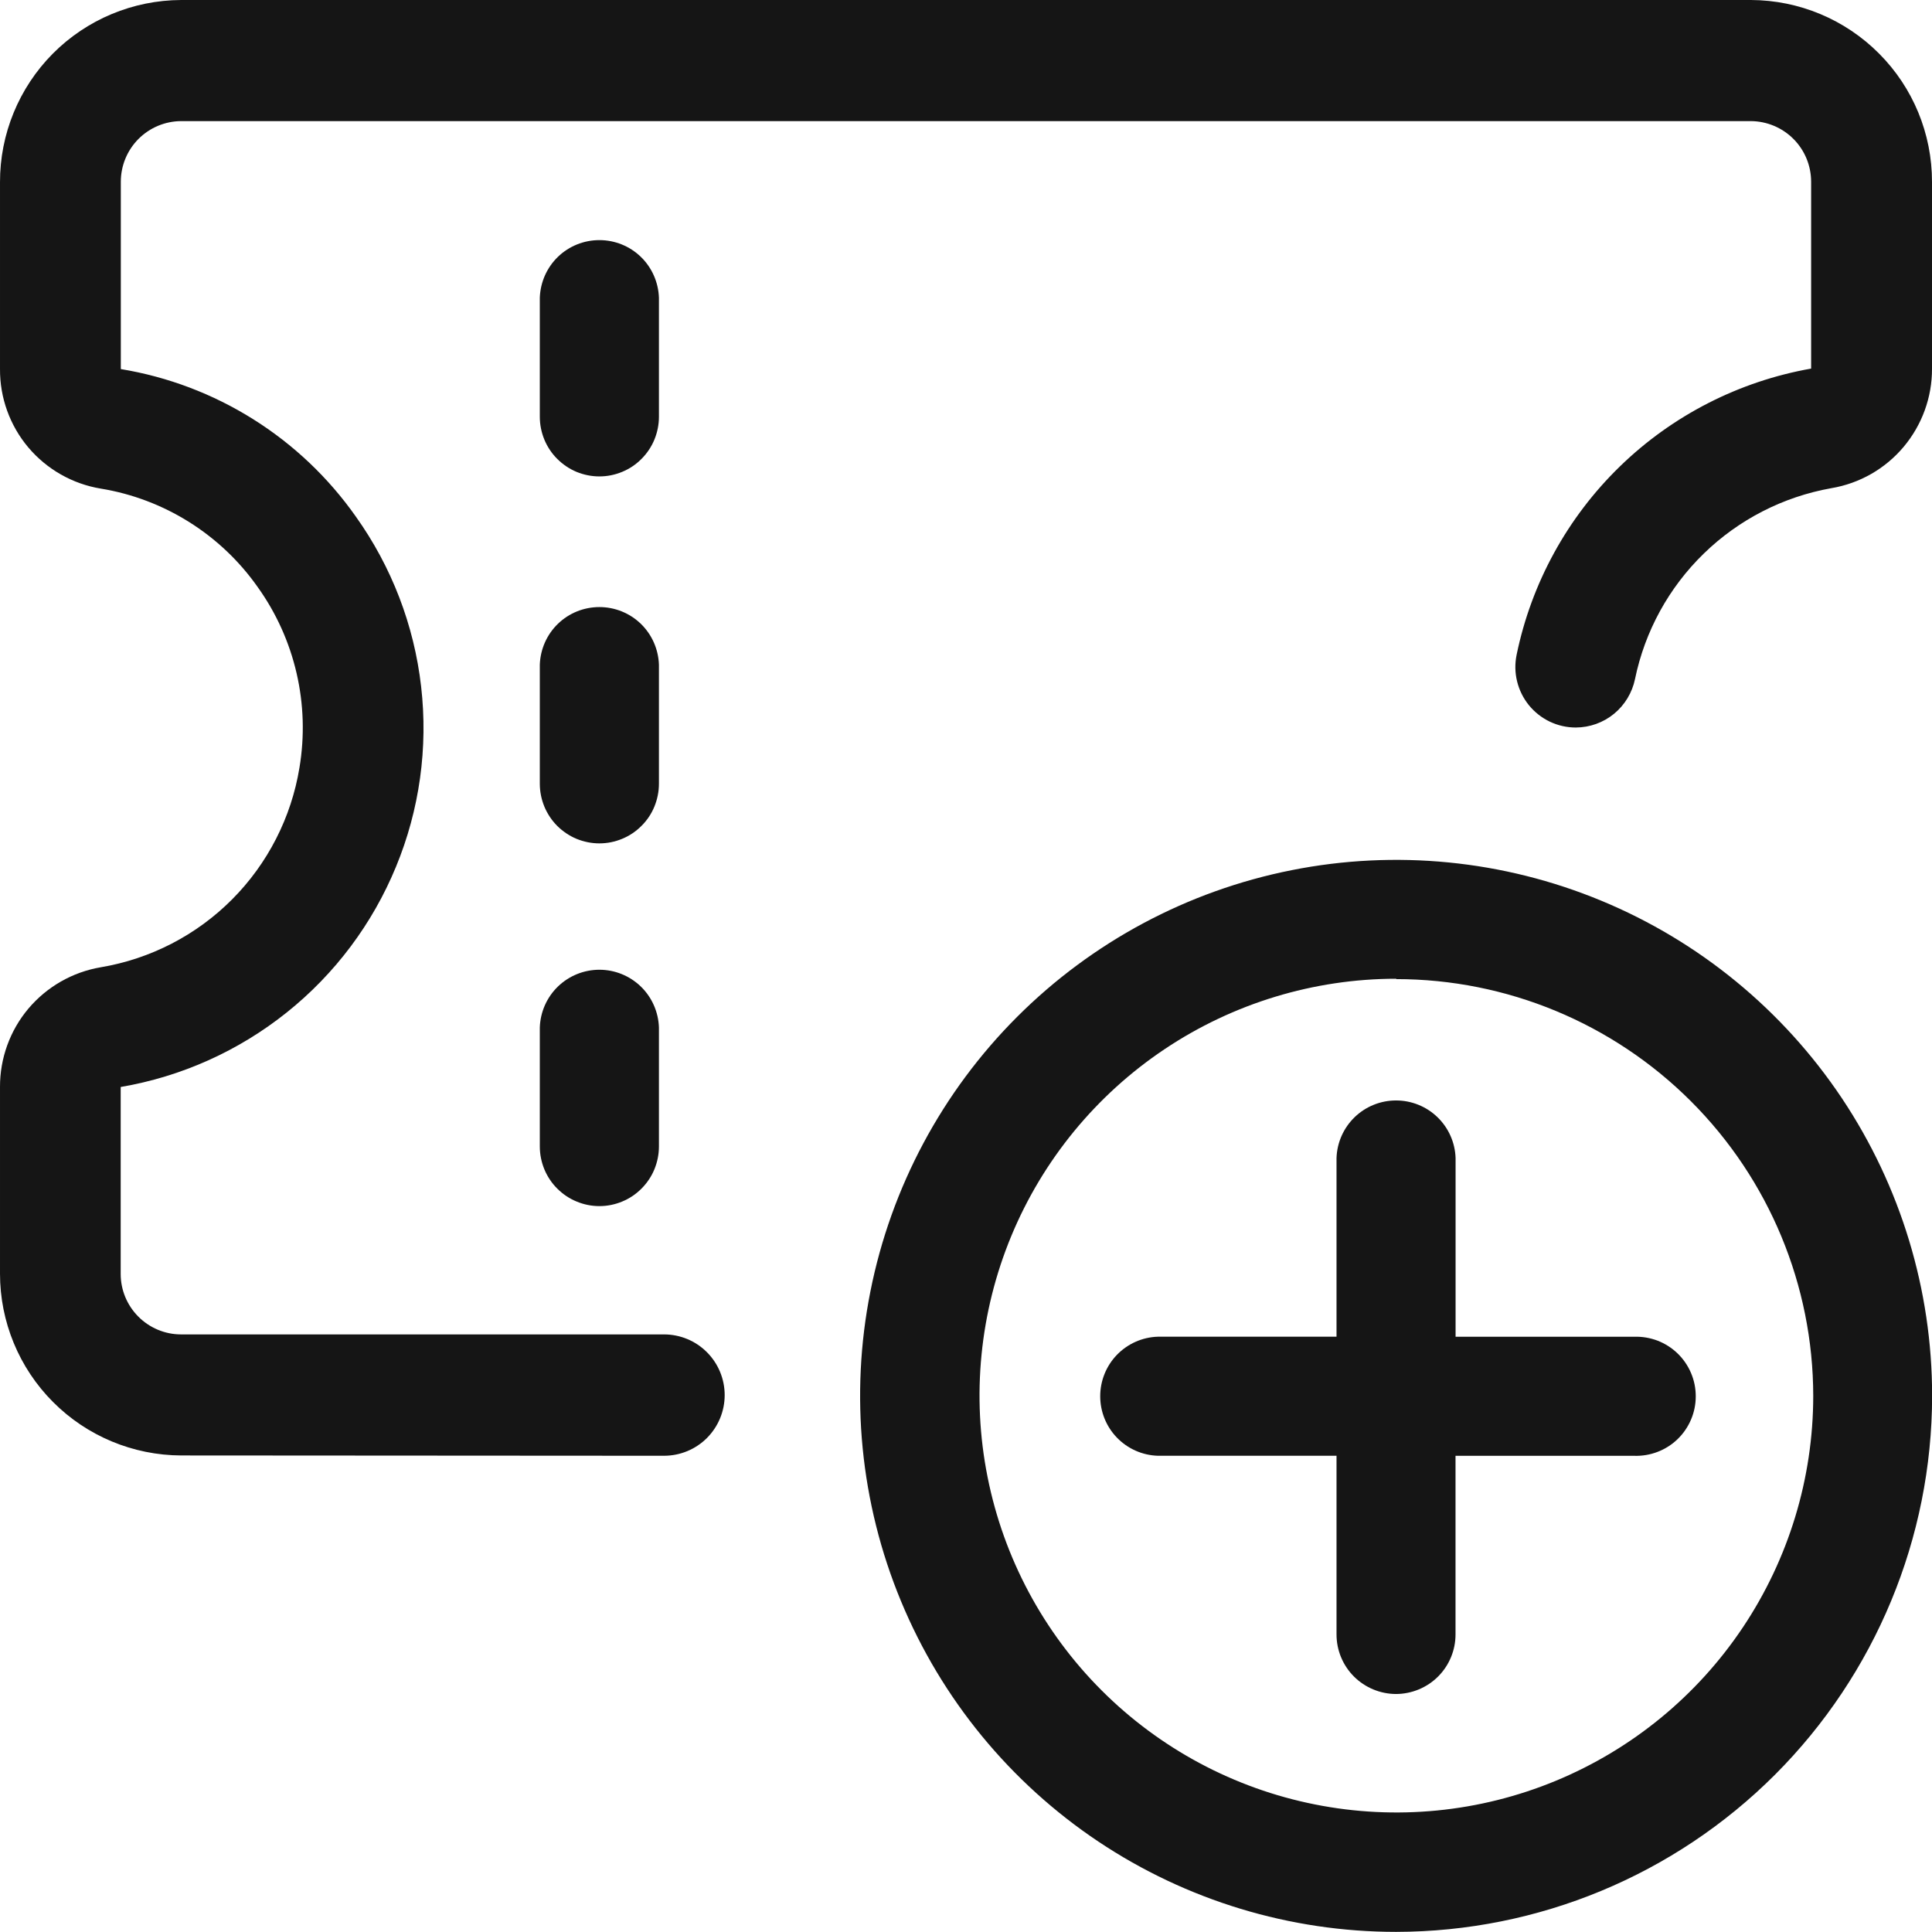
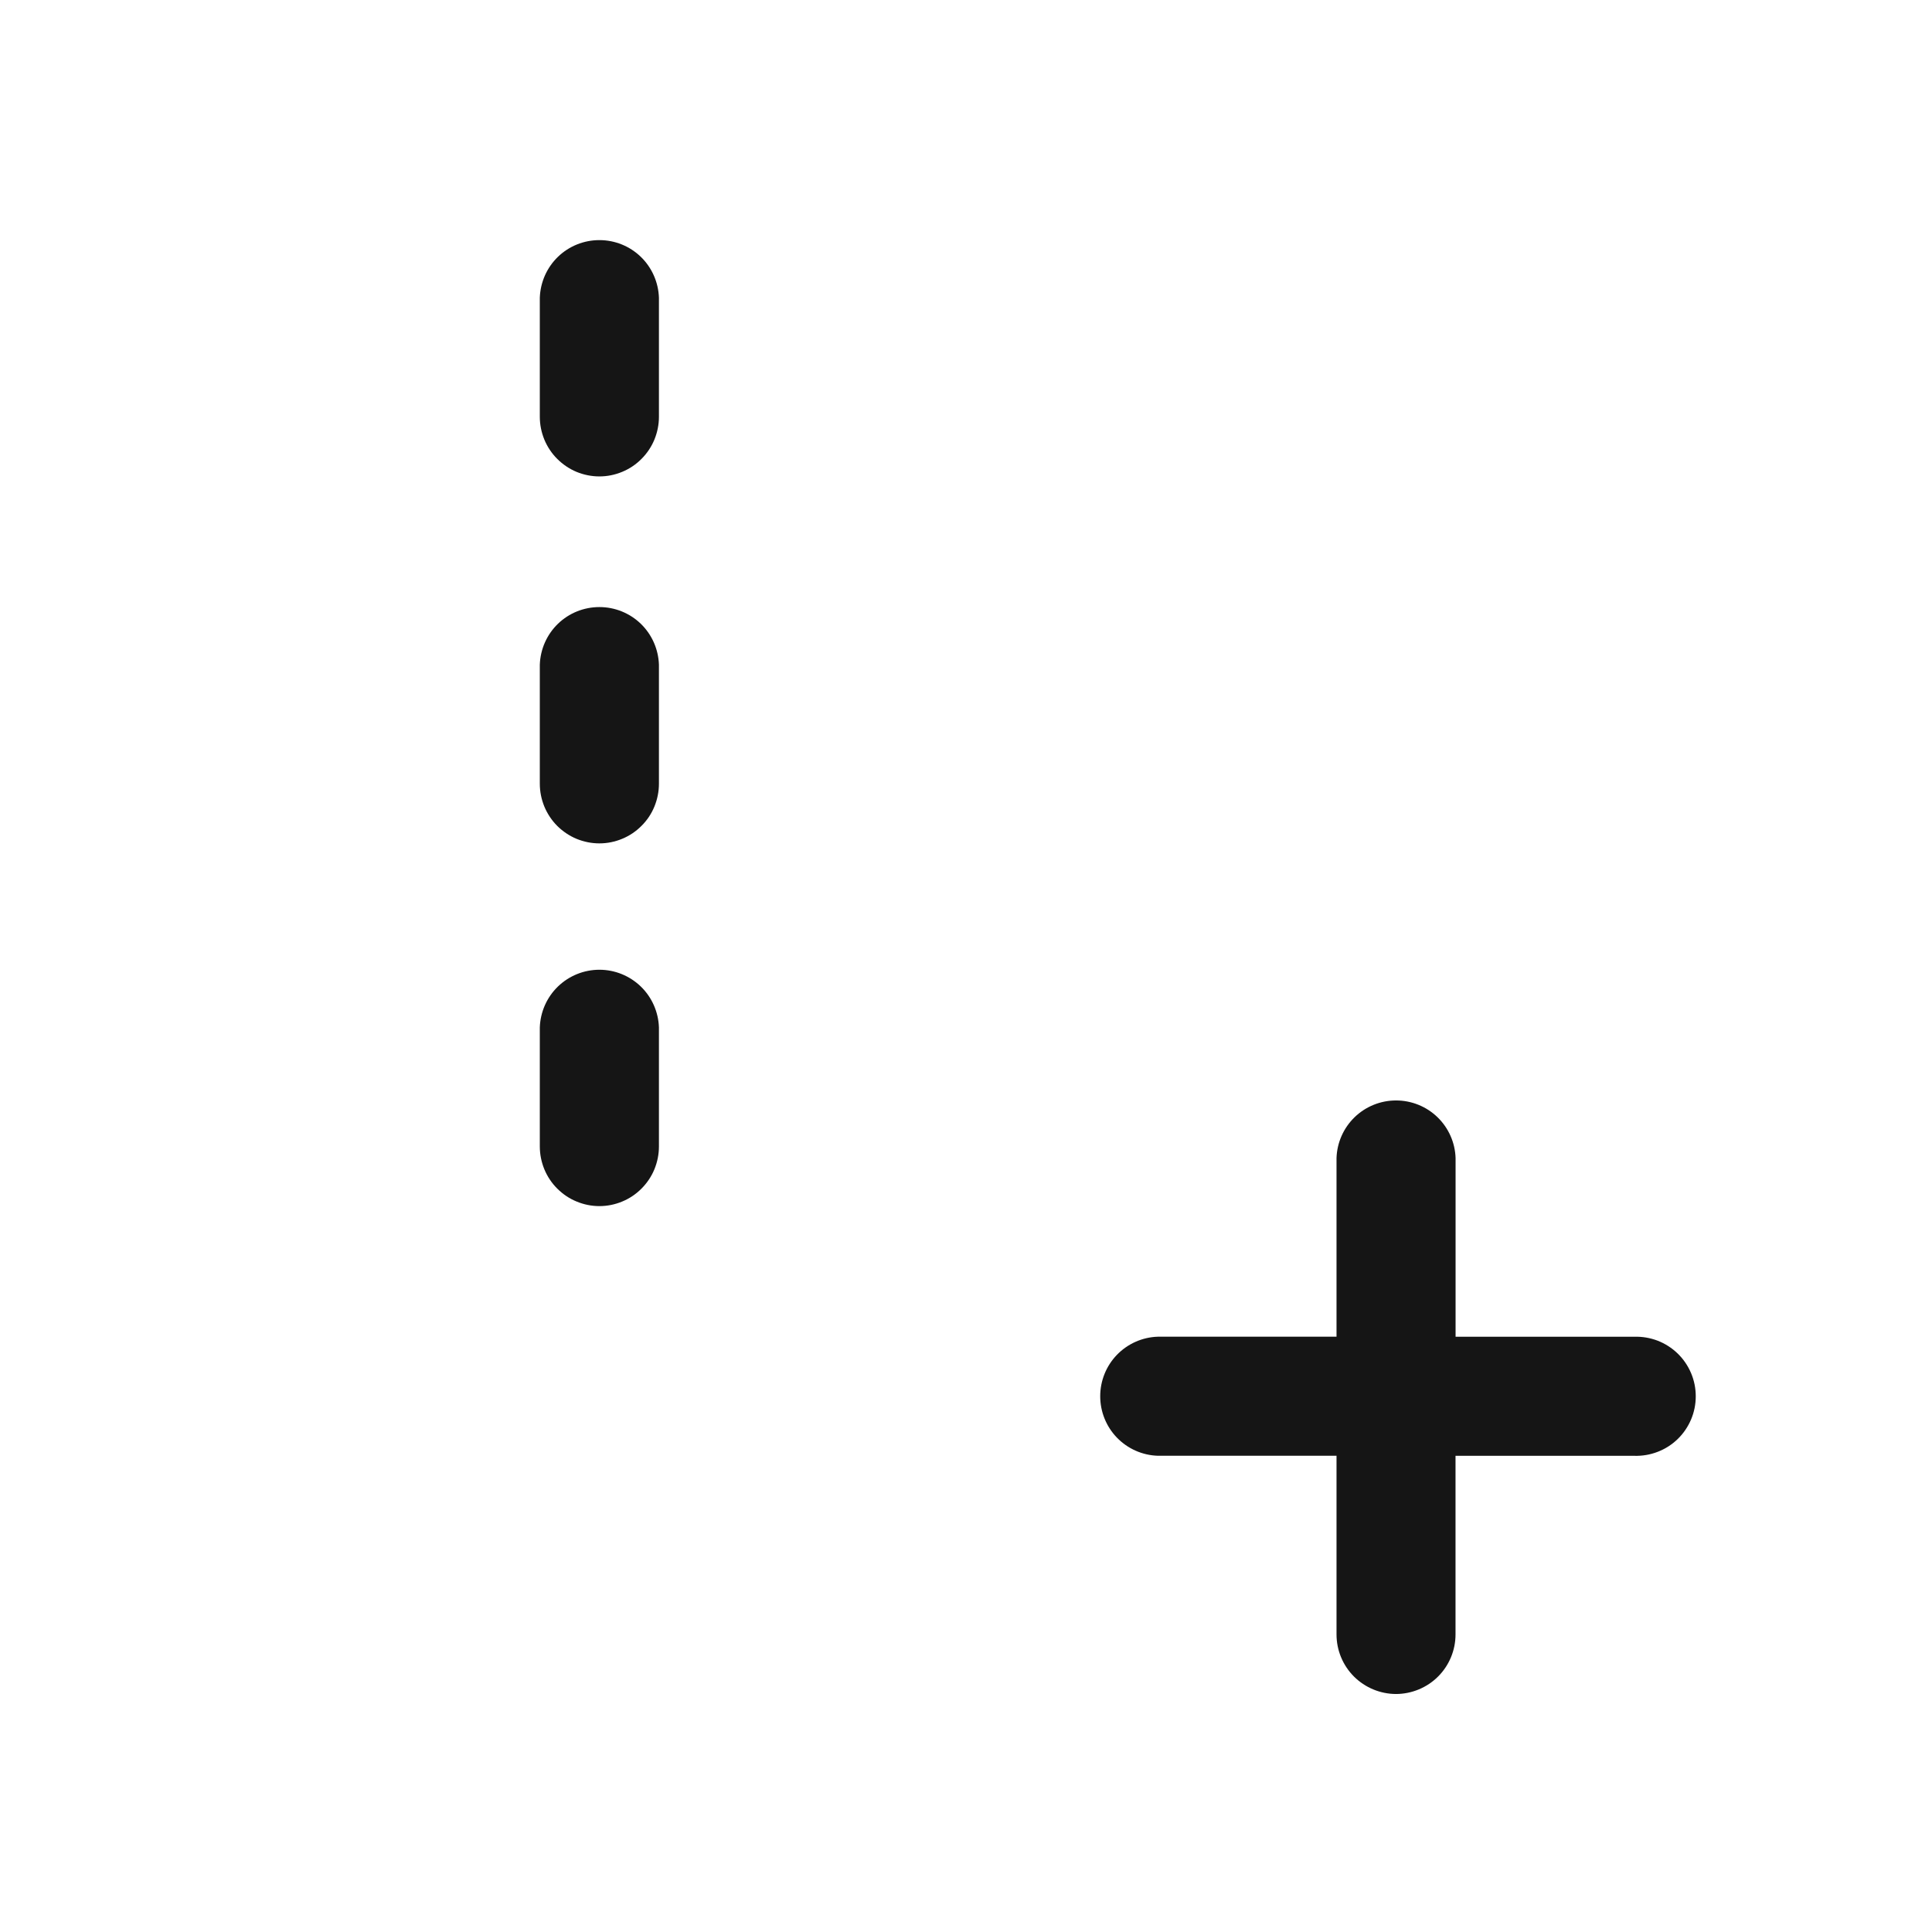
<svg xmlns="http://www.w3.org/2000/svg" width="32" height="32" viewBox="0 0 32 32" fill="none">
  <g clip-path="url(#clip0_1946_23544)">
-     <path d="M3.001 24.107C2.204 24.104 1.44 23.786 0.878 23.221C0.315 22.657 -0 21.892 5.25907e-05 21.096V18.002C-0.001 17.528 0.165 17.068 0.471 16.705C0.777 16.343 1.202 16.1 1.669 16.021C2.494 15.882 3.255 15.489 3.845 14.896C4.435 14.303 4.825 13.54 4.96 12.715C5.047 12.195 5.031 11.663 4.912 11.149C4.793 10.635 4.574 10.15 4.267 9.722C3.964 9.291 3.578 8.926 3.132 8.646C2.687 8.367 2.19 8.178 1.67 8.093C1.202 8.016 0.776 7.774 0.469 7.411C0.163 7.048 -0.003 6.587 5.25907e-05 6.112V3.019C-0.002 2.221 0.313 1.454 0.875 0.888C1.438 0.322 2.202 0.003 3.001 0L29.001 0C29.798 0.003 30.561 0.322 31.123 0.887C31.686 1.451 32.001 2.216 32 3.013V6.107C32.002 6.581 31.834 7.04 31.529 7.403C31.223 7.766 30.799 8.008 30.331 8.086C29.535 8.228 28.8 8.605 28.221 9.168C27.641 9.731 27.244 10.456 27.081 11.247C27.034 11.473 26.912 11.676 26.733 11.823C26.555 11.969 26.331 12.049 26.1 12.05C25.951 12.05 25.805 12.017 25.67 11.953C25.536 11.889 25.418 11.796 25.324 11.681C25.23 11.565 25.163 11.43 25.128 11.286C25.092 11.141 25.09 10.991 25.12 10.845C25.365 9.657 25.961 8.57 26.831 7.725C27.7 6.88 28.804 6.316 29.998 6.105V3.011C29.998 2.745 29.893 2.49 29.706 2.302C29.519 2.114 29.264 2.007 28.998 2.006H3.001C2.735 2.007 2.48 2.114 2.293 2.302C2.106 2.49 2.001 2.745 2.001 3.011V6.113C2.779 6.241 3.524 6.523 4.193 6.943C4.861 7.362 5.439 7.91 5.893 8.555C6.486 9.386 6.859 10.355 6.975 11.37C7.092 12.384 6.949 13.412 6.559 14.356C6.17 15.301 5.548 16.131 4.75 16.769C3.952 17.407 3.006 17.832 1.999 18.004V21.098C1.998 21.363 2.103 21.618 2.291 21.807C2.478 21.995 2.733 22.102 2.998 22.102H10.998C11.265 22.102 11.521 22.208 11.709 22.397C11.897 22.585 12.003 22.841 12.003 23.107C12.003 23.374 11.897 23.629 11.709 23.818C11.521 24.006 11.265 24.112 10.998 24.112L3.001 24.107Z" fill="#151515" />
    <path d="M9.928 19.977C9.798 19.977 9.67 19.951 9.55 19.901C9.43 19.852 9.322 19.779 9.23 19.687C9.138 19.596 9.066 19.487 9.016 19.367C8.967 19.247 8.941 19.119 8.941 18.989V17.017C8.95 16.761 9.057 16.518 9.241 16.34C9.425 16.162 9.671 16.062 9.928 16.062C10.184 16.062 10.43 16.162 10.614 16.34C10.798 16.518 10.905 16.761 10.914 17.017V18.989C10.914 19.119 10.888 19.247 10.839 19.367C10.79 19.486 10.717 19.595 10.625 19.687C10.534 19.779 10.425 19.852 10.306 19.901C10.186 19.951 10.058 19.977 9.928 19.977Z" fill="#151515" />
    <path d="M9.928 13.969C9.798 13.969 9.67 13.943 9.55 13.894C9.43 13.844 9.322 13.771 9.23 13.68C9.138 13.588 9.066 13.479 9.016 13.359C8.967 13.239 8.941 13.111 8.941 12.981V11.009C8.95 10.753 9.057 10.51 9.241 10.332C9.425 10.154 9.671 10.055 9.928 10.055C10.184 10.055 10.43 10.154 10.614 10.332C10.798 10.51 10.905 10.753 10.914 11.009V12.981C10.914 13.111 10.888 13.239 10.839 13.359C10.79 13.479 10.717 13.588 10.625 13.679C10.534 13.771 10.425 13.844 10.306 13.893C10.186 13.943 10.058 13.969 9.928 13.969Z" fill="#151515" />
    <path d="M9.928 7.891C9.798 7.891 9.67 7.865 9.55 7.816C9.43 7.766 9.322 7.693 9.23 7.601C9.138 7.51 9.066 7.401 9.016 7.281C8.967 7.161 8.941 7.033 8.941 6.903V4.931C8.95 4.675 9.057 4.432 9.241 4.254C9.425 4.076 9.671 3.977 9.928 3.977C10.184 3.977 10.43 4.076 10.614 4.254C10.798 4.432 10.905 4.675 10.914 4.931V6.903C10.914 7.033 10.888 7.161 10.839 7.281C10.79 7.4 10.717 7.509 10.625 7.601C10.534 7.693 10.425 7.766 10.306 7.815C10.186 7.865 10.058 7.891 9.928 7.891Z" fill="#151515" />
-     <path d="M23.124 31.998C21.368 31.998 19.652 31.477 18.192 30.502C16.732 29.526 15.594 28.14 14.922 26.517C14.25 24.895 14.074 23.11 14.417 21.388C14.759 19.666 15.605 18.084 16.846 16.843C18.088 15.601 19.67 14.755 21.392 14.413C23.114 14.07 24.899 14.246 26.521 14.918C28.144 15.59 29.53 16.728 30.506 18.188C31.481 19.648 32.002 21.364 32.002 23.12C31.999 25.474 31.063 27.73 29.399 29.395C27.734 31.059 25.478 31.995 23.124 31.998ZM23.124 16.211C21.759 16.212 20.424 16.618 19.29 17.377C18.155 18.136 17.271 19.214 16.749 20.475C16.227 21.737 16.09 23.125 16.357 24.463C16.623 25.802 17.28 27.032 18.246 27.998C19.211 28.963 20.441 29.621 21.779 29.887C23.118 30.154 24.506 30.018 25.768 29.496C27.029 28.974 28.108 28.09 28.867 26.955C29.626 25.82 30.032 24.486 30.033 23.121C30.031 21.29 29.302 19.534 28.007 18.24C26.711 16.945 24.955 16.217 23.124 16.217V16.211Z" fill="#151515" />
    <path d="M23.122 28.058C22.861 28.057 22.611 27.953 22.426 27.769C22.241 27.584 22.137 27.333 22.137 27.072V24.112H19.177C18.921 24.104 18.678 23.996 18.5 23.812C18.322 23.628 18.223 23.382 18.223 23.126C18.223 22.87 18.322 22.624 18.5 22.44C18.678 22.256 18.921 22.148 19.177 22.14H22.137V19.181C22.145 18.925 22.253 18.682 22.437 18.504C22.621 18.326 22.867 18.227 23.123 18.227C23.379 18.227 23.625 18.326 23.809 18.504C23.993 18.682 24.101 18.925 24.109 19.181V22.141H27.068C27.2 22.136 27.332 22.159 27.456 22.206C27.579 22.254 27.692 22.326 27.787 22.418C27.882 22.51 27.957 22.62 28.009 22.742C28.061 22.864 28.087 22.995 28.087 23.127C28.087 23.259 28.061 23.39 28.009 23.512C27.957 23.634 27.882 23.744 27.787 23.836C27.692 23.928 27.579 24 27.456 24.047C27.332 24.095 27.2 24.117 27.068 24.113H24.108V27.072C24.108 27.333 24.004 27.584 23.819 27.769C23.634 27.953 23.384 28.057 23.122 28.058Z" fill="#151515" />
  </g>
  <defs>
    <clipPath id="clip0_1946_23544">
      <rect width="32" height="32" fill="white" />
    </clipPath>
  </defs>
</svg>